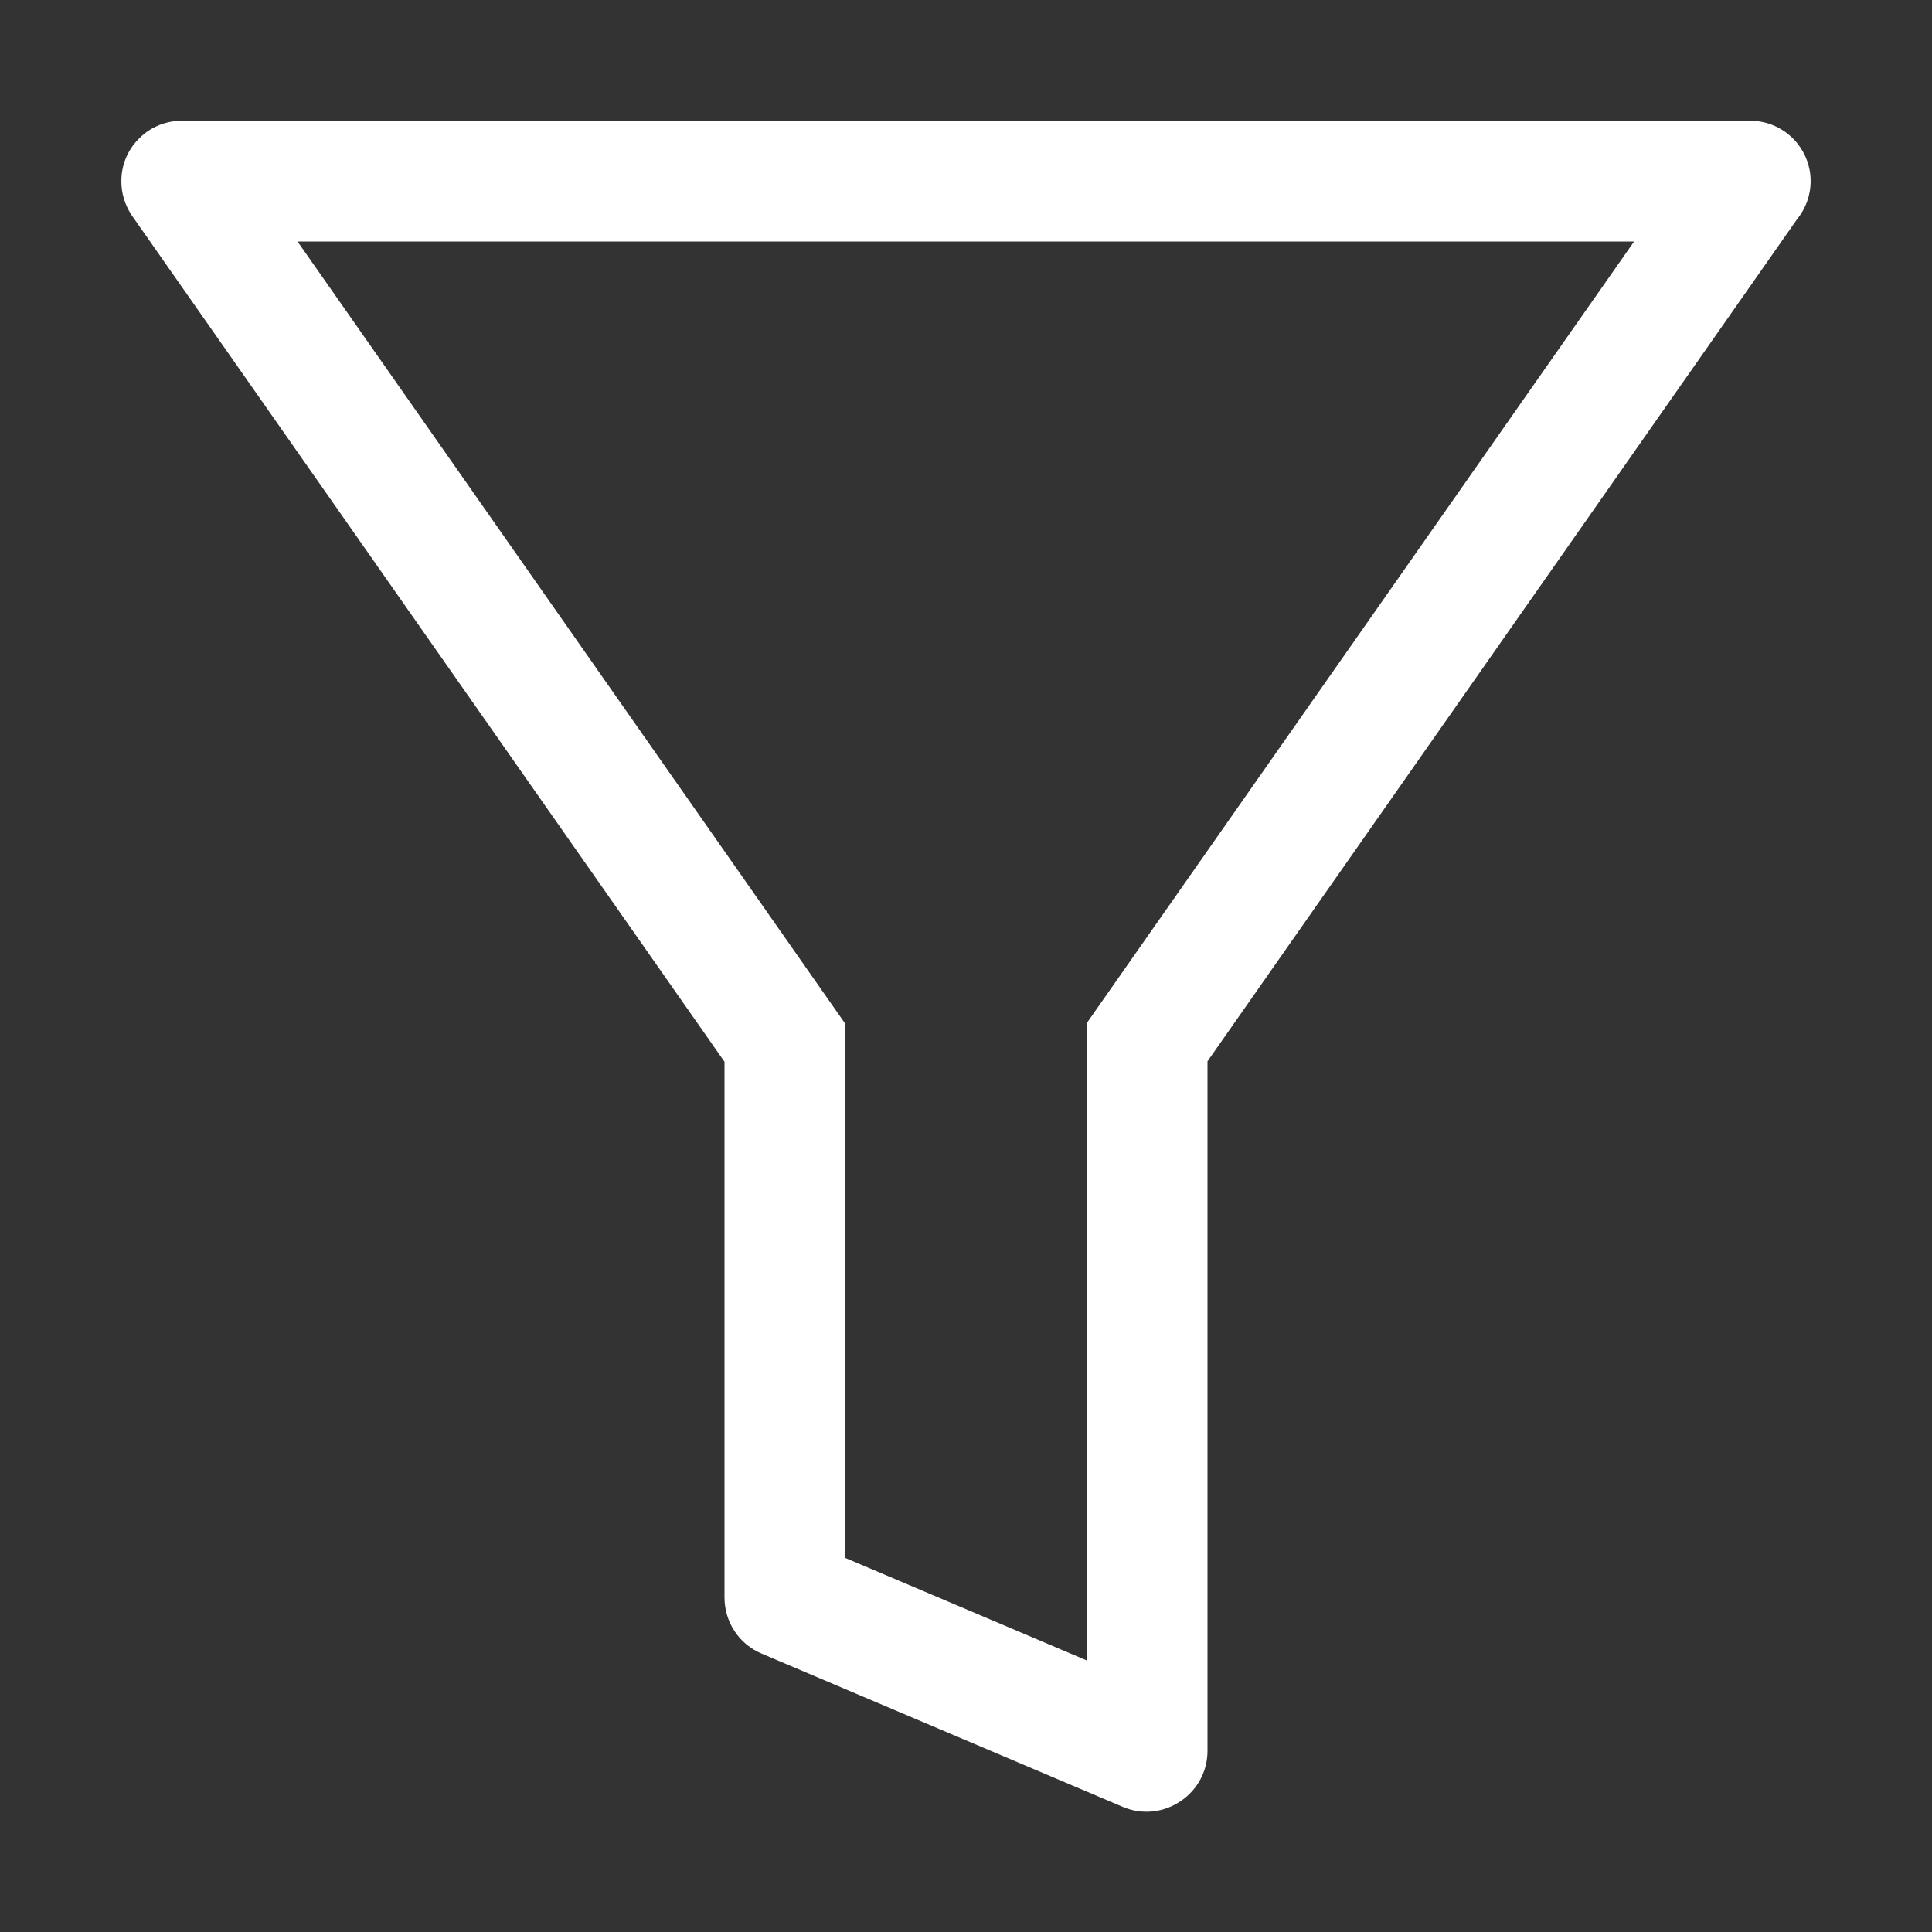
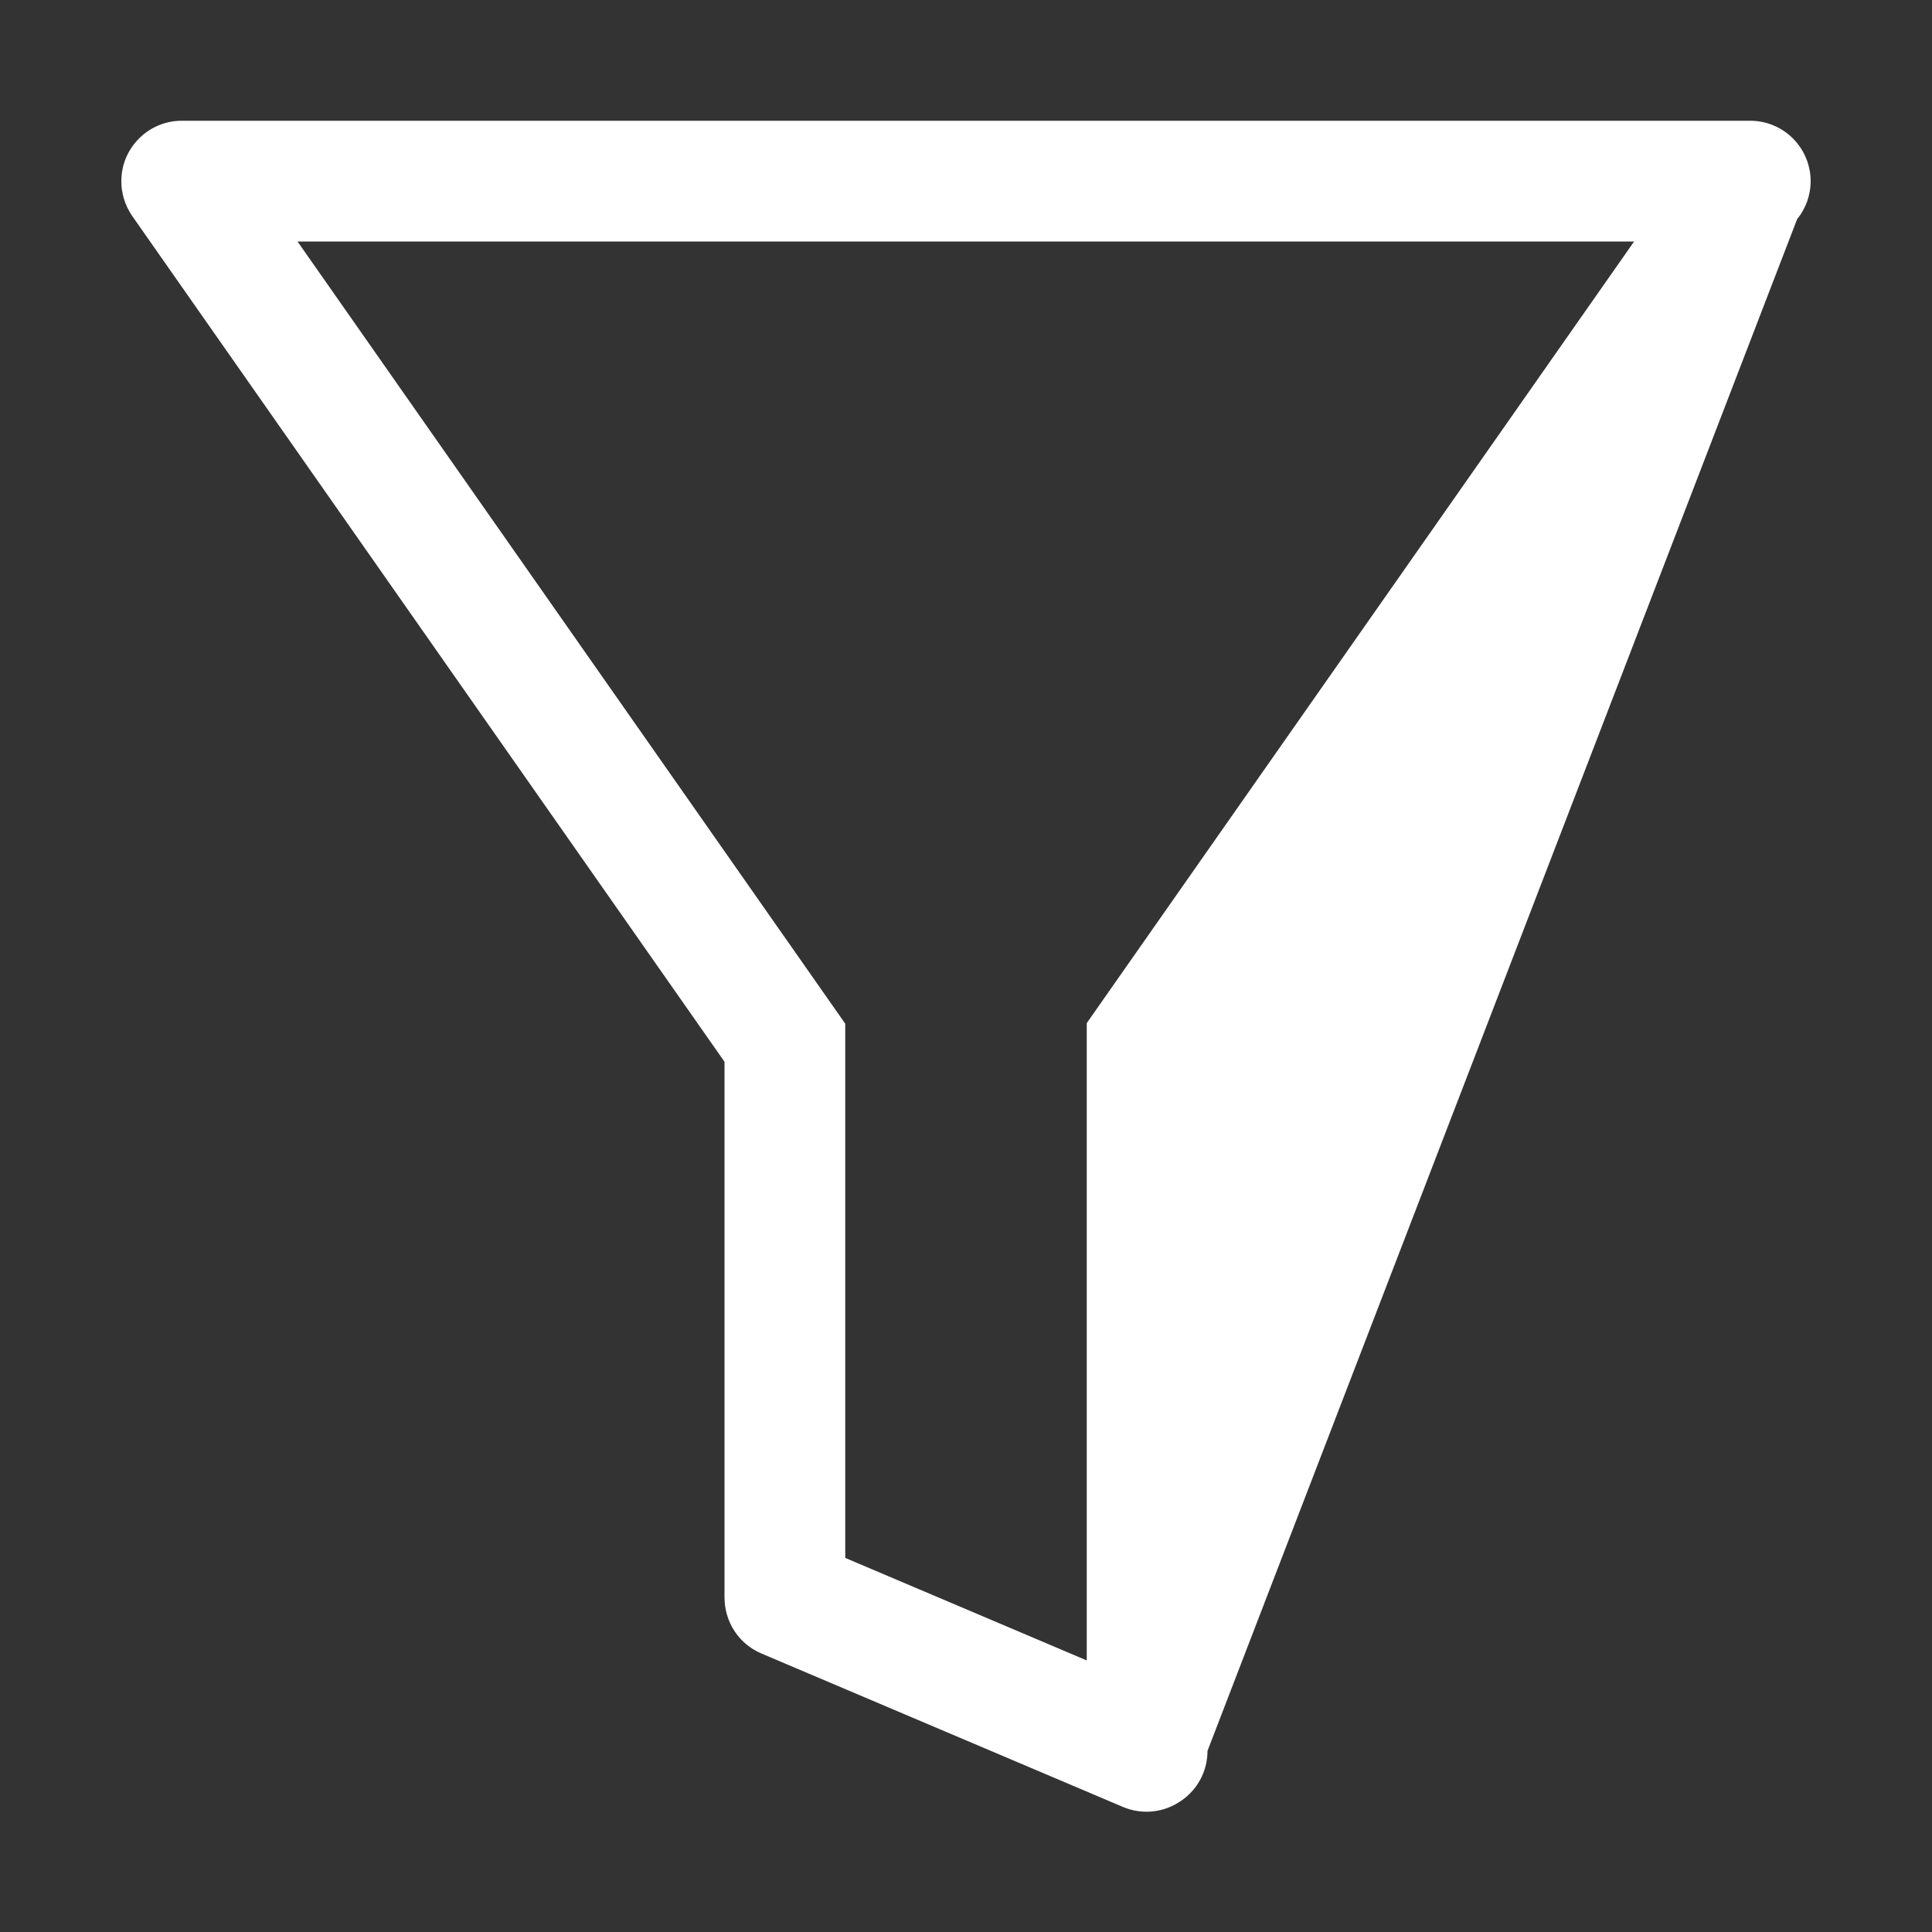
<svg xmlns="http://www.w3.org/2000/svg" width="16" height="16" viewBox="0 0 16 16" fill="none">
  <rect x="0" y="0" width="16" height="16" fill="#333333" stroke="none" />
-   <path fill-rule="evenodd" clip-rule="evenodd" d="M2.464 2L13.533 2L9 8.473L9 13.751L7 12.902L7 8.478L2.464 2ZM9.299 14.964C9.464 15.034 9.645 15.009 9.782 14.913C9.914 14.823 10 14.672 10 14.5V8.789L14.883 1.815C14.953 1.729 14.995 1.619 14.995 1.5C14.995 1.381 14.953 1.271 14.883 1.185C14.791 1.072 14.651 1 14.495 1L1.505 1C1.36 1 1.229 1.062 1.138 1.161C1.055 1.25 1.005 1.369 1.005 1.499C1.004 1.599 1.034 1.7 1.095 1.789L6 8.793L6 13.227C6 13.331 6.03 13.429 6.085 13.511C6.138 13.591 6.214 13.655 6.309 13.695L9.299 14.964Z" fill="white" />
+   <path fill-rule="evenodd" clip-rule="evenodd" d="M2.464 2L13.533 2L9 8.473L9 13.751L7 12.902L7 8.478L2.464 2ZM9.299 14.964C9.464 15.034 9.645 15.009 9.782 14.913C9.914 14.823 10 14.672 10 14.5L14.883 1.815C14.953 1.729 14.995 1.619 14.995 1.5C14.995 1.381 14.953 1.271 14.883 1.185C14.791 1.072 14.651 1 14.495 1L1.505 1C1.36 1 1.229 1.062 1.138 1.161C1.055 1.25 1.005 1.369 1.005 1.499C1.004 1.599 1.034 1.7 1.095 1.789L6 8.793L6 13.227C6 13.331 6.03 13.429 6.085 13.511C6.138 13.591 6.214 13.655 6.309 13.695L9.299 14.964Z" fill="white" />
</svg>